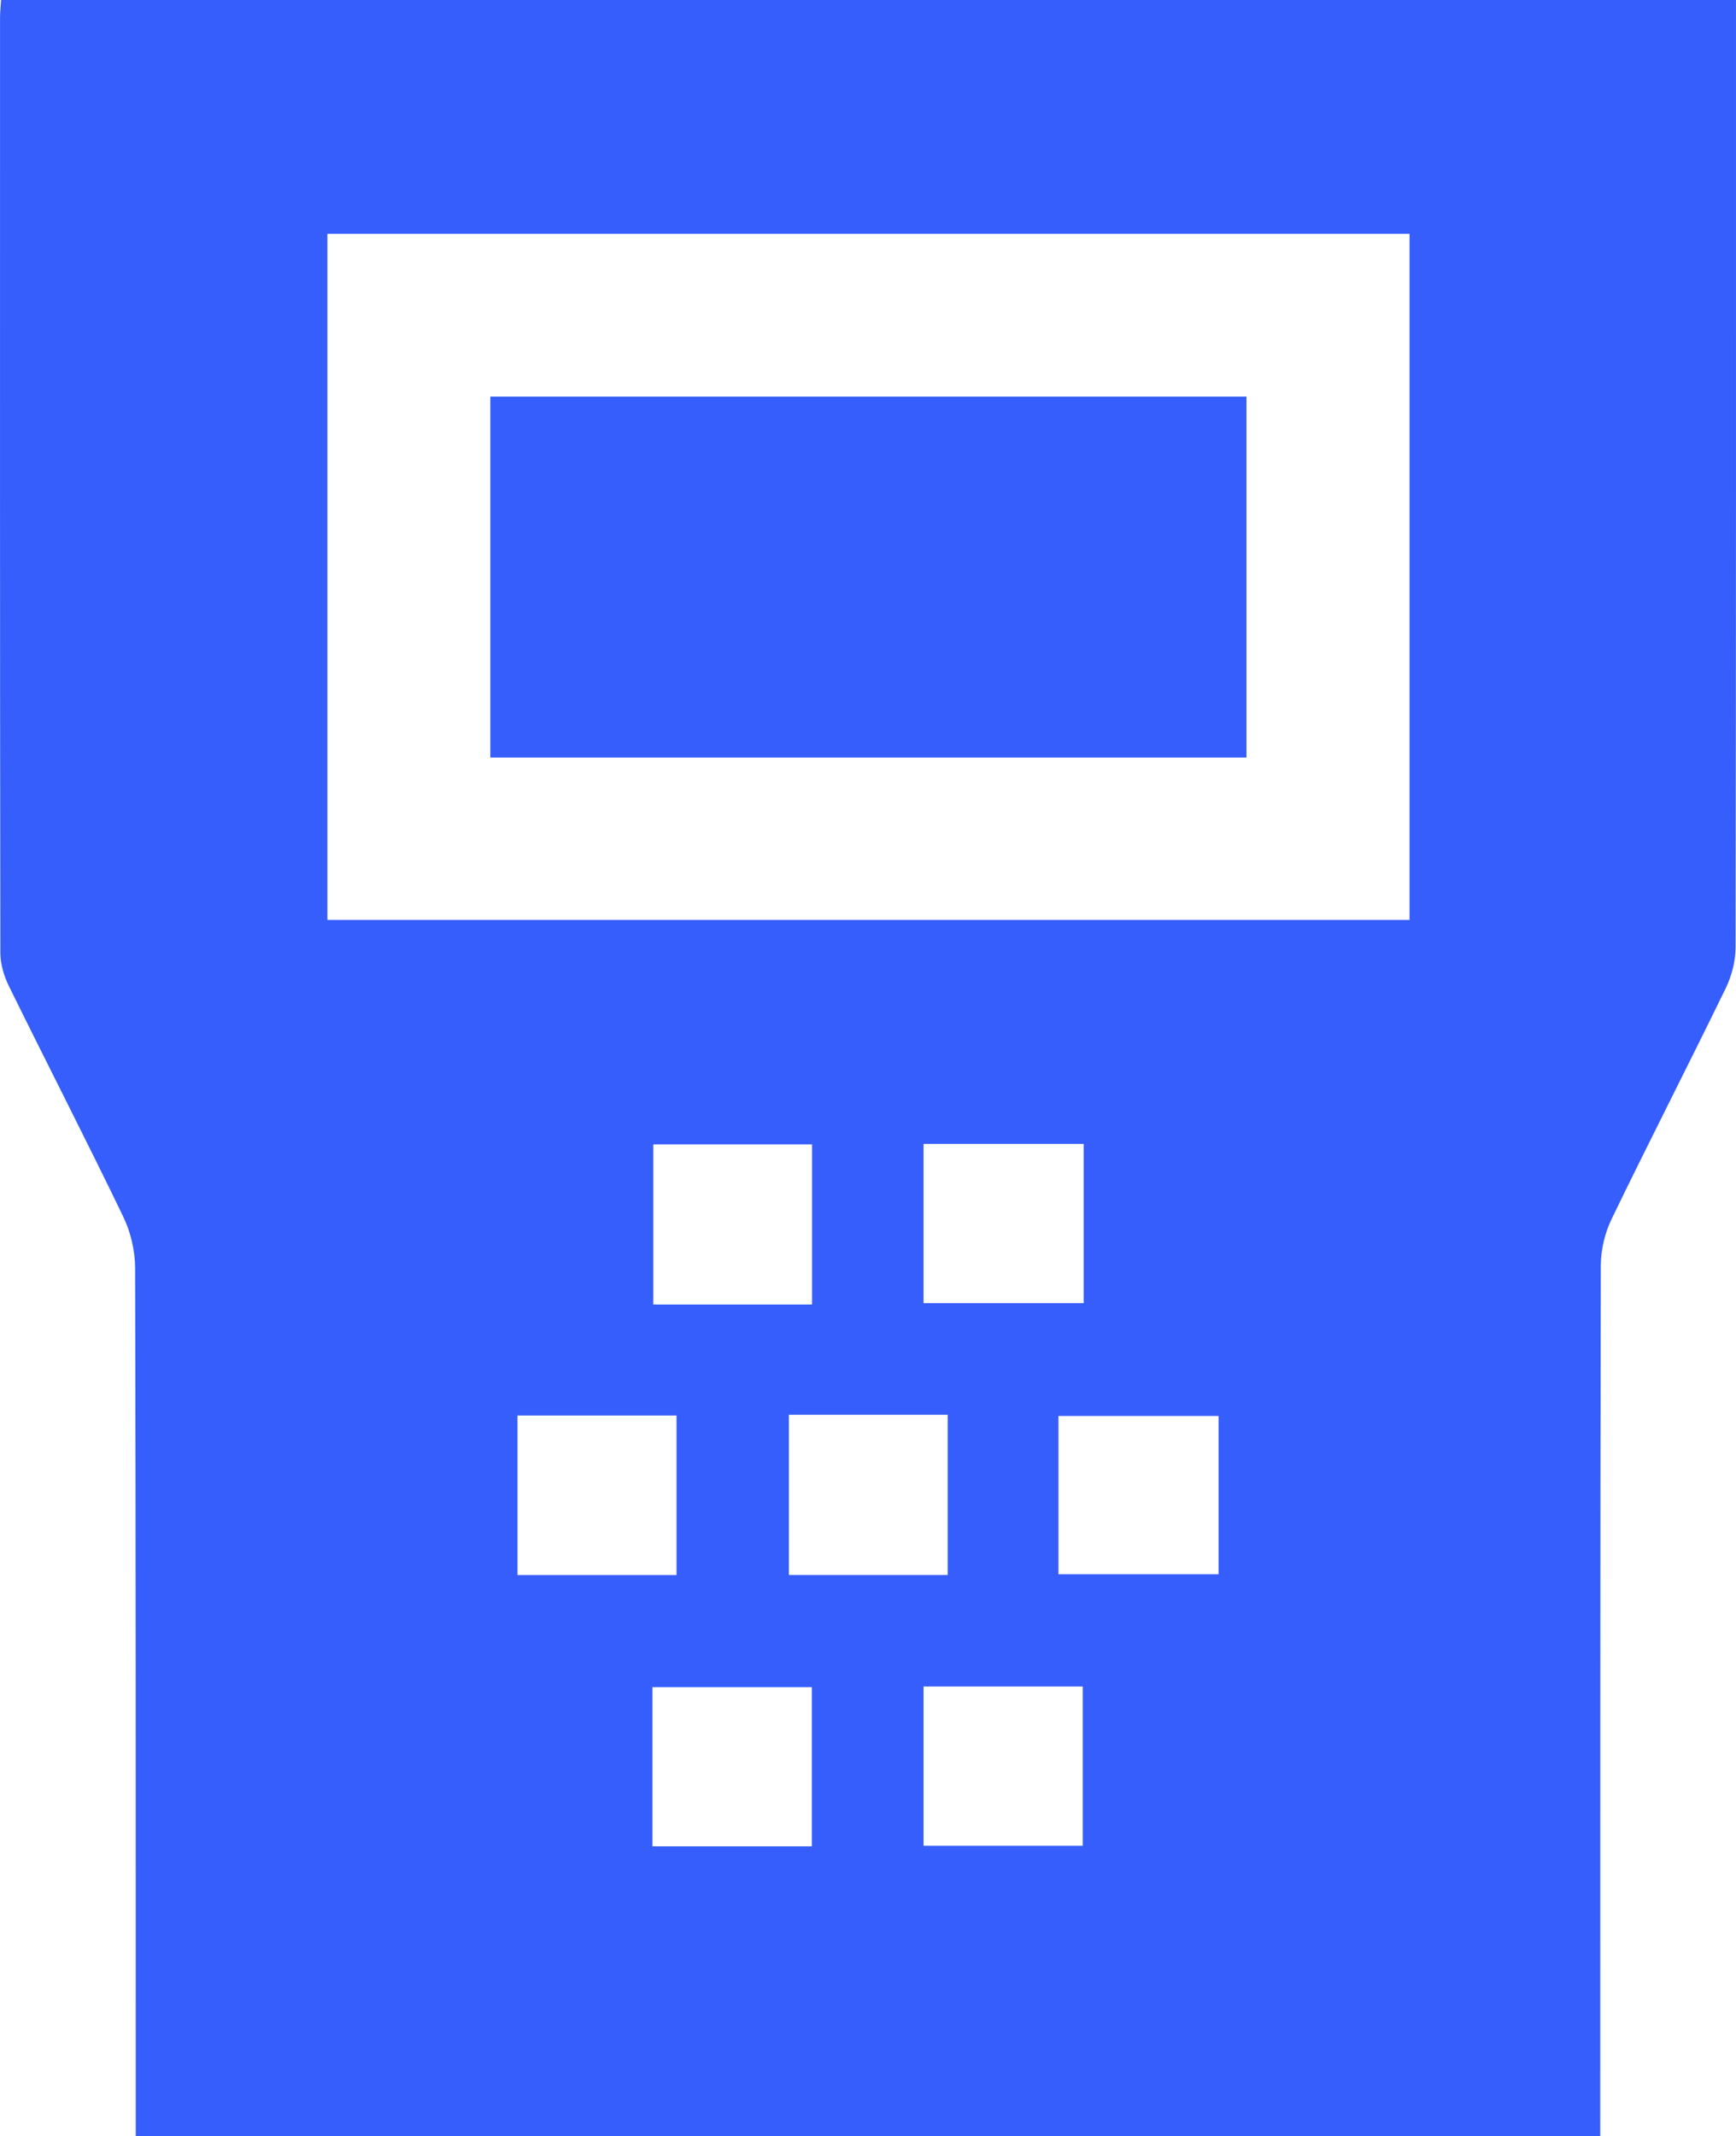
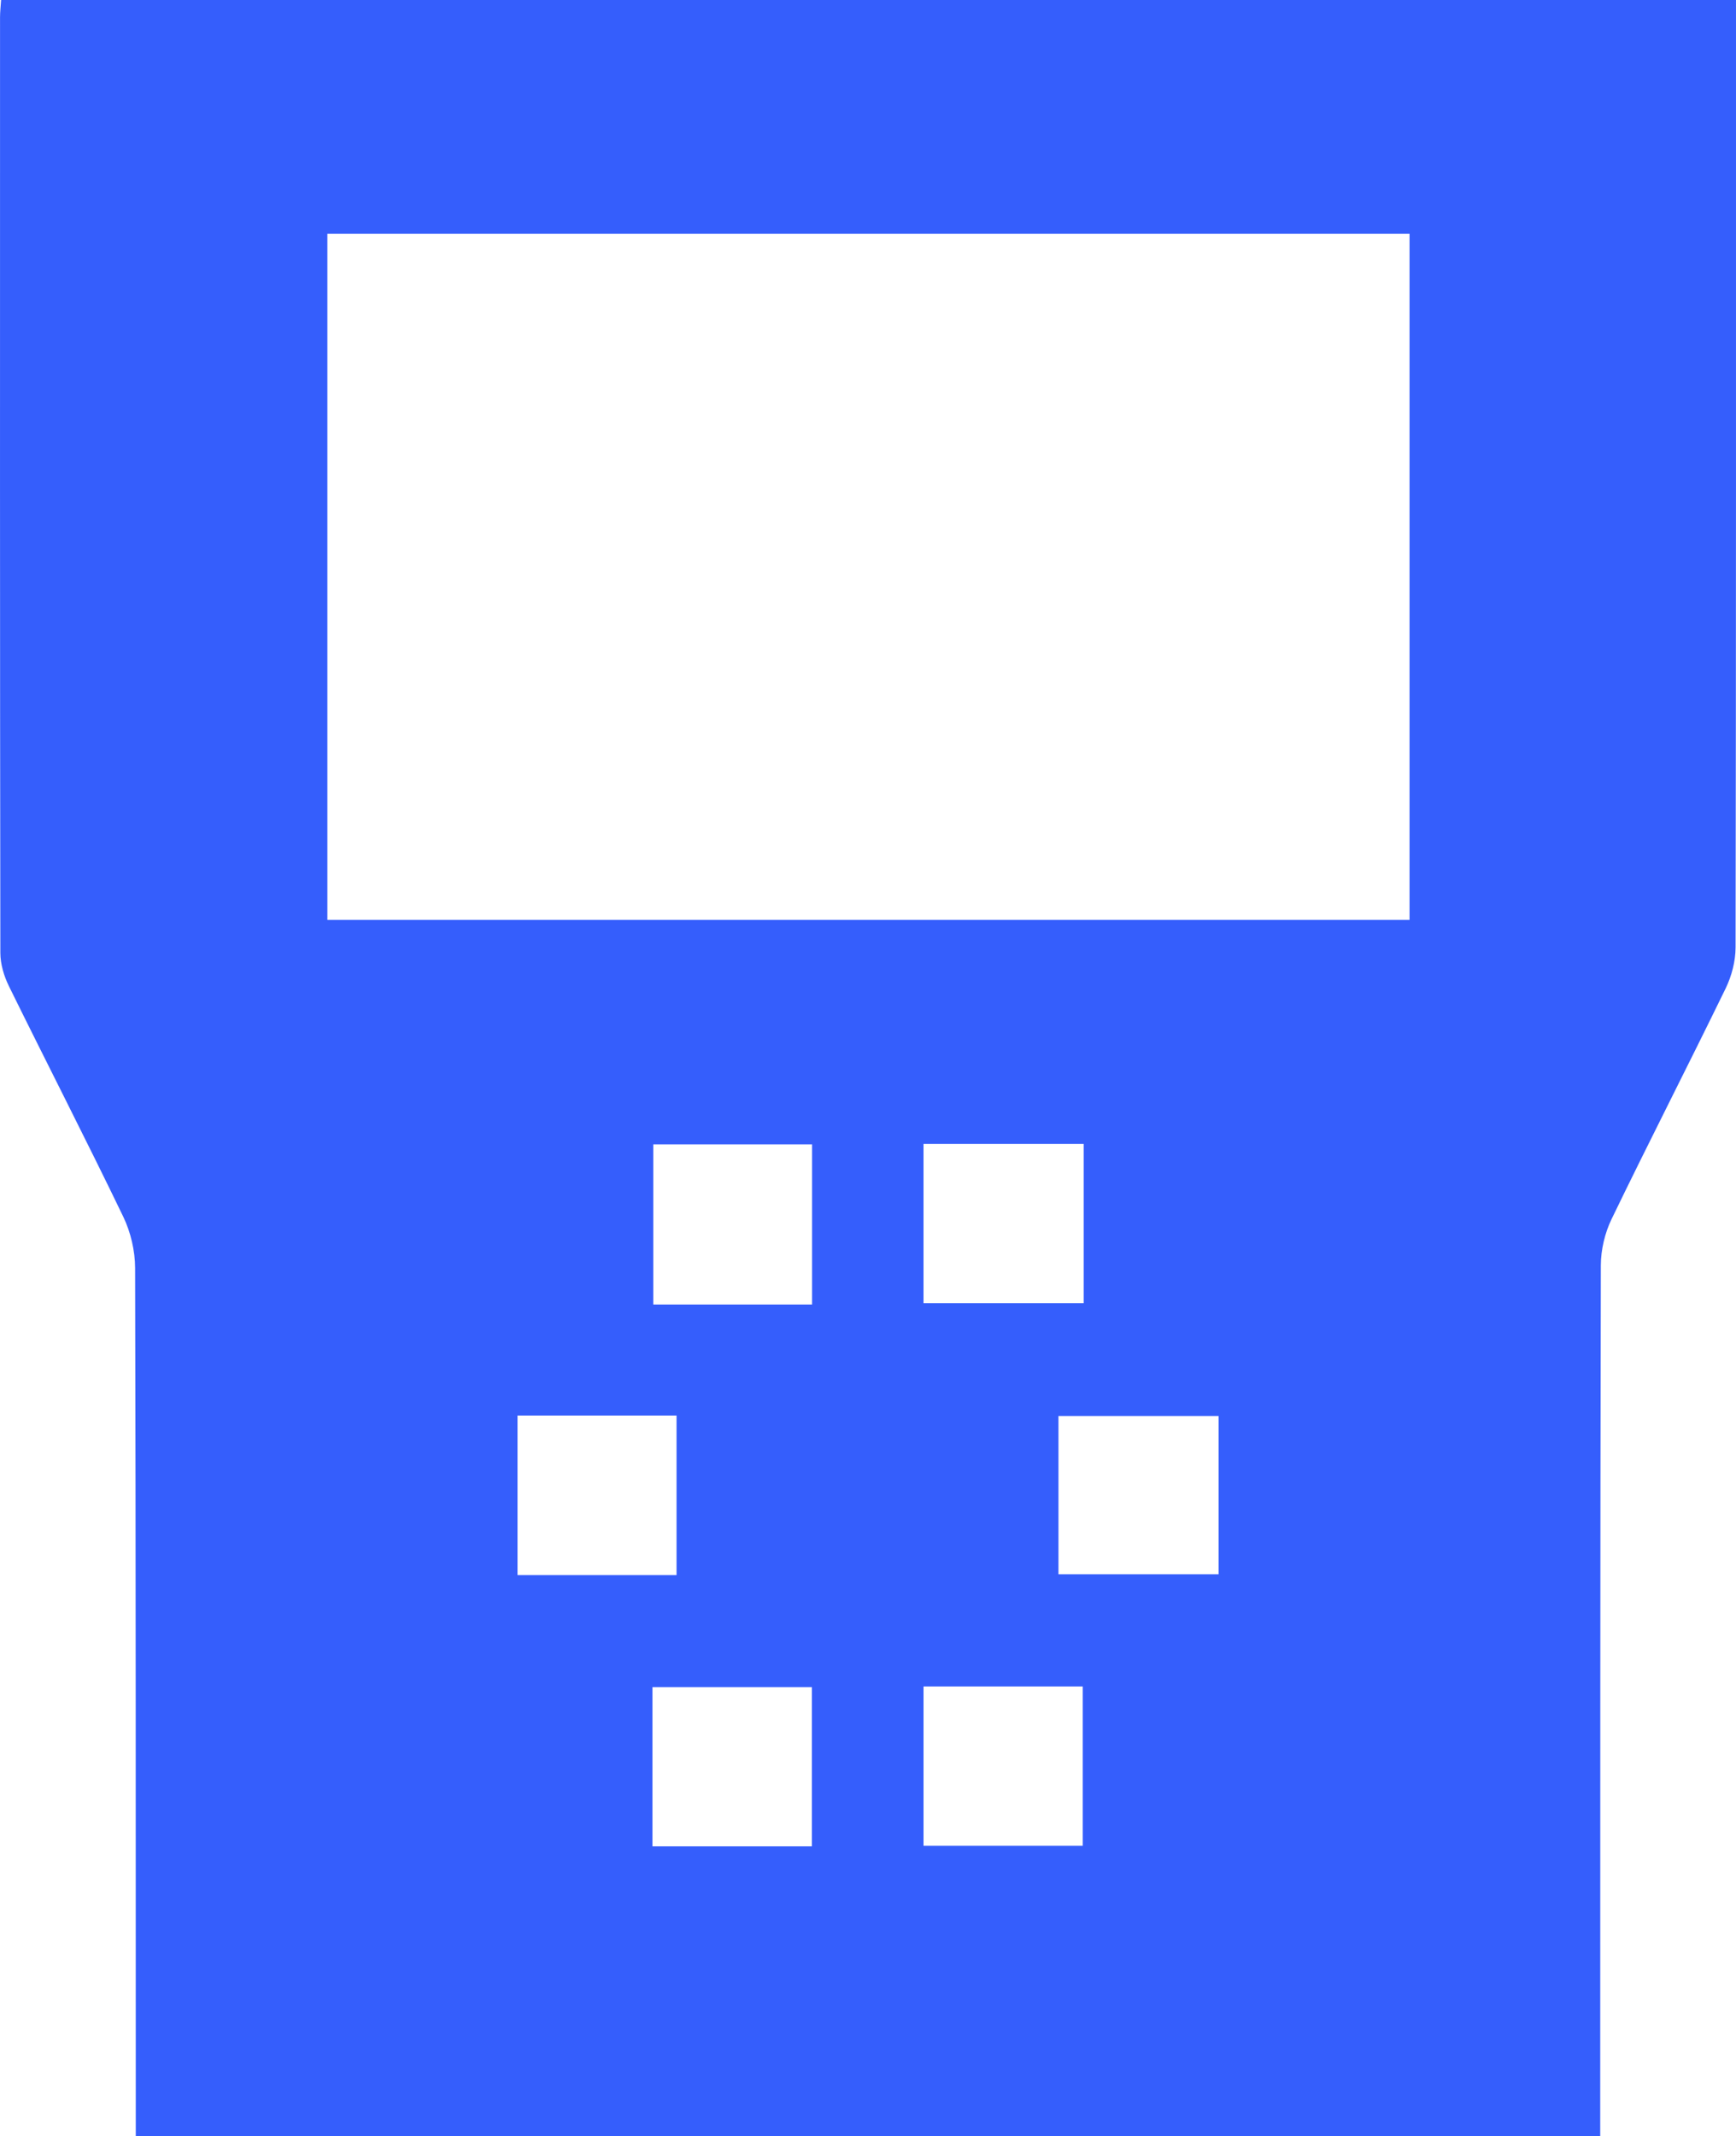
<svg xmlns="http://www.w3.org/2000/svg" id="Layer_2" viewBox="0 0 1638.21 2015.02">
-   <path d="M128.13,2015.02c-.05-272.94.09-545.89-.63-818.83-.04-16.25-4.17-33.85-11.23-48.48-35.15-72.86-72.15-144.83-107.86-217.42-4.69-9.53-8.06-20.87-8.08-31.38C-.09,604.64,0,310.37.04,16.1c0-4.93.6-9.86,1-16.1h1637.16v23.71c0,290,.12,580.01-.4,870.01-.02,12.96-3.66,26.98-9.35,38.68-35.43,72.76-72.39,144.77-107.64,217.6-6.37,13.17-10.12,29.01-10.16,43.63-.64,273.79-.53,547.59-.58,821.39H128.13ZM1330.15,220.55H308.93v647.25h1021.21V220.55ZM766.31,1230.63v-151.07h-149.84v151.07h149.84ZM871.49,1229.37h151.14v-150.24h-151.14v150.24ZM638.43,1485.85v-150.49h-150.07v150.49h150.07ZM744.42,1334.62v151.15h149.87v-151.15h-149.87ZM998.83,1485.1h151.13v-149.31h-151.13v149.31ZM766.15,1741.76v-150.2h-150.44v150.2h150.44ZM871.5,1741.21h150.26v-150.26h-150.26v150.26Z" style="fill:#355efc; stroke-width:0px;" />
-   <path d="M1176.24,374.17v340.48H462.7v-340.48h713.54Z" style="fill:#355efc; stroke-width:0px;" />
+   <path d="M128.13,2015.02c-.05-272.94.09-545.89-.63-818.83-.04-16.25-4.17-33.85-11.23-48.48-35.15-72.86-72.15-144.83-107.86-217.42-4.69-9.53-8.06-20.87-8.08-31.38C-.09,604.64,0,310.37.04,16.1c0-4.93.6-9.86,1-16.1h1637.16v23.71c0,290,.12,580.01-.4,870.01-.02,12.96-3.66,26.98-9.35,38.68-35.43,72.76-72.39,144.77-107.64,217.6-6.37,13.17-10.12,29.01-10.16,43.63-.64,273.79-.53,547.59-.58,821.39H128.13ZM1330.15,220.55H308.93v647.25h1021.21V220.55ZM766.31,1230.63v-151.07h-149.84v151.07h149.84ZM871.49,1229.37h151.14v-150.24h-151.14v150.24ZM638.43,1485.85v-150.49h-150.07v150.49h150.07ZM744.42,1334.62v151.15v-151.15h-149.87ZM998.83,1485.1h151.13v-149.31h-151.13v149.31ZM766.15,1741.76v-150.2h-150.44v150.2h150.44ZM871.5,1741.21h150.26v-150.26h-150.26v150.26Z" style="fill:#355efc; stroke-width:0px;" />
</svg>